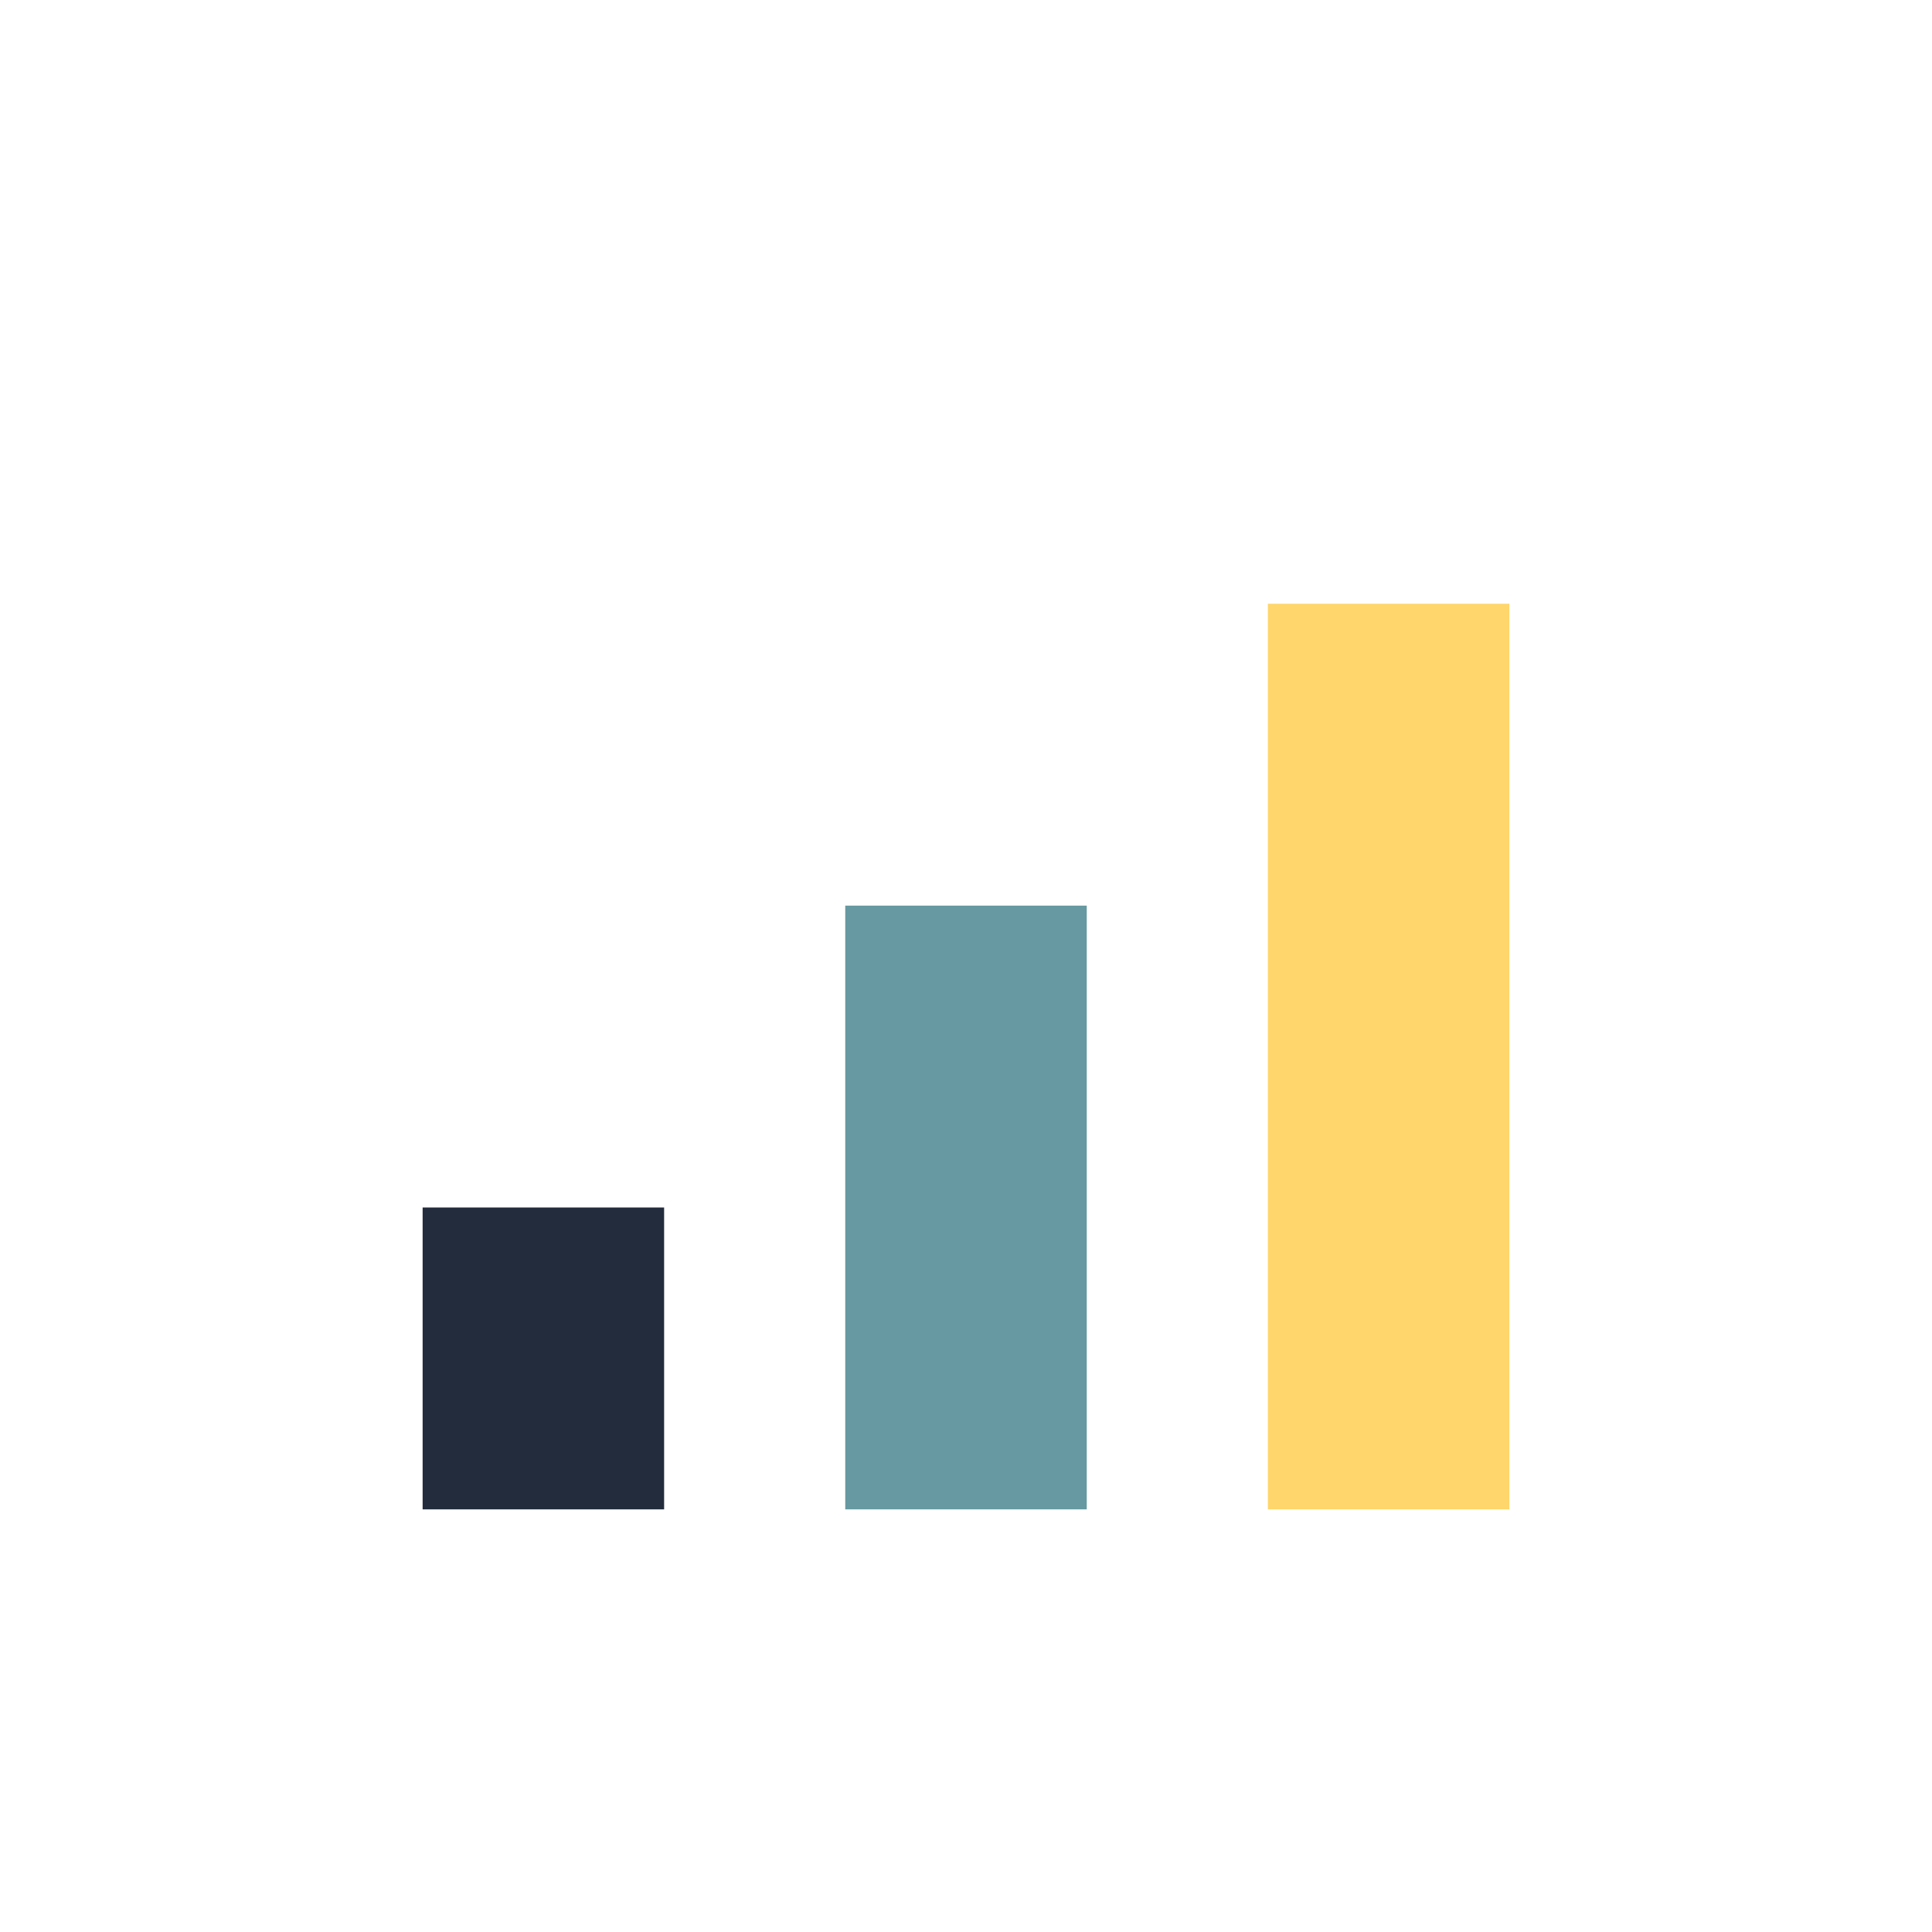
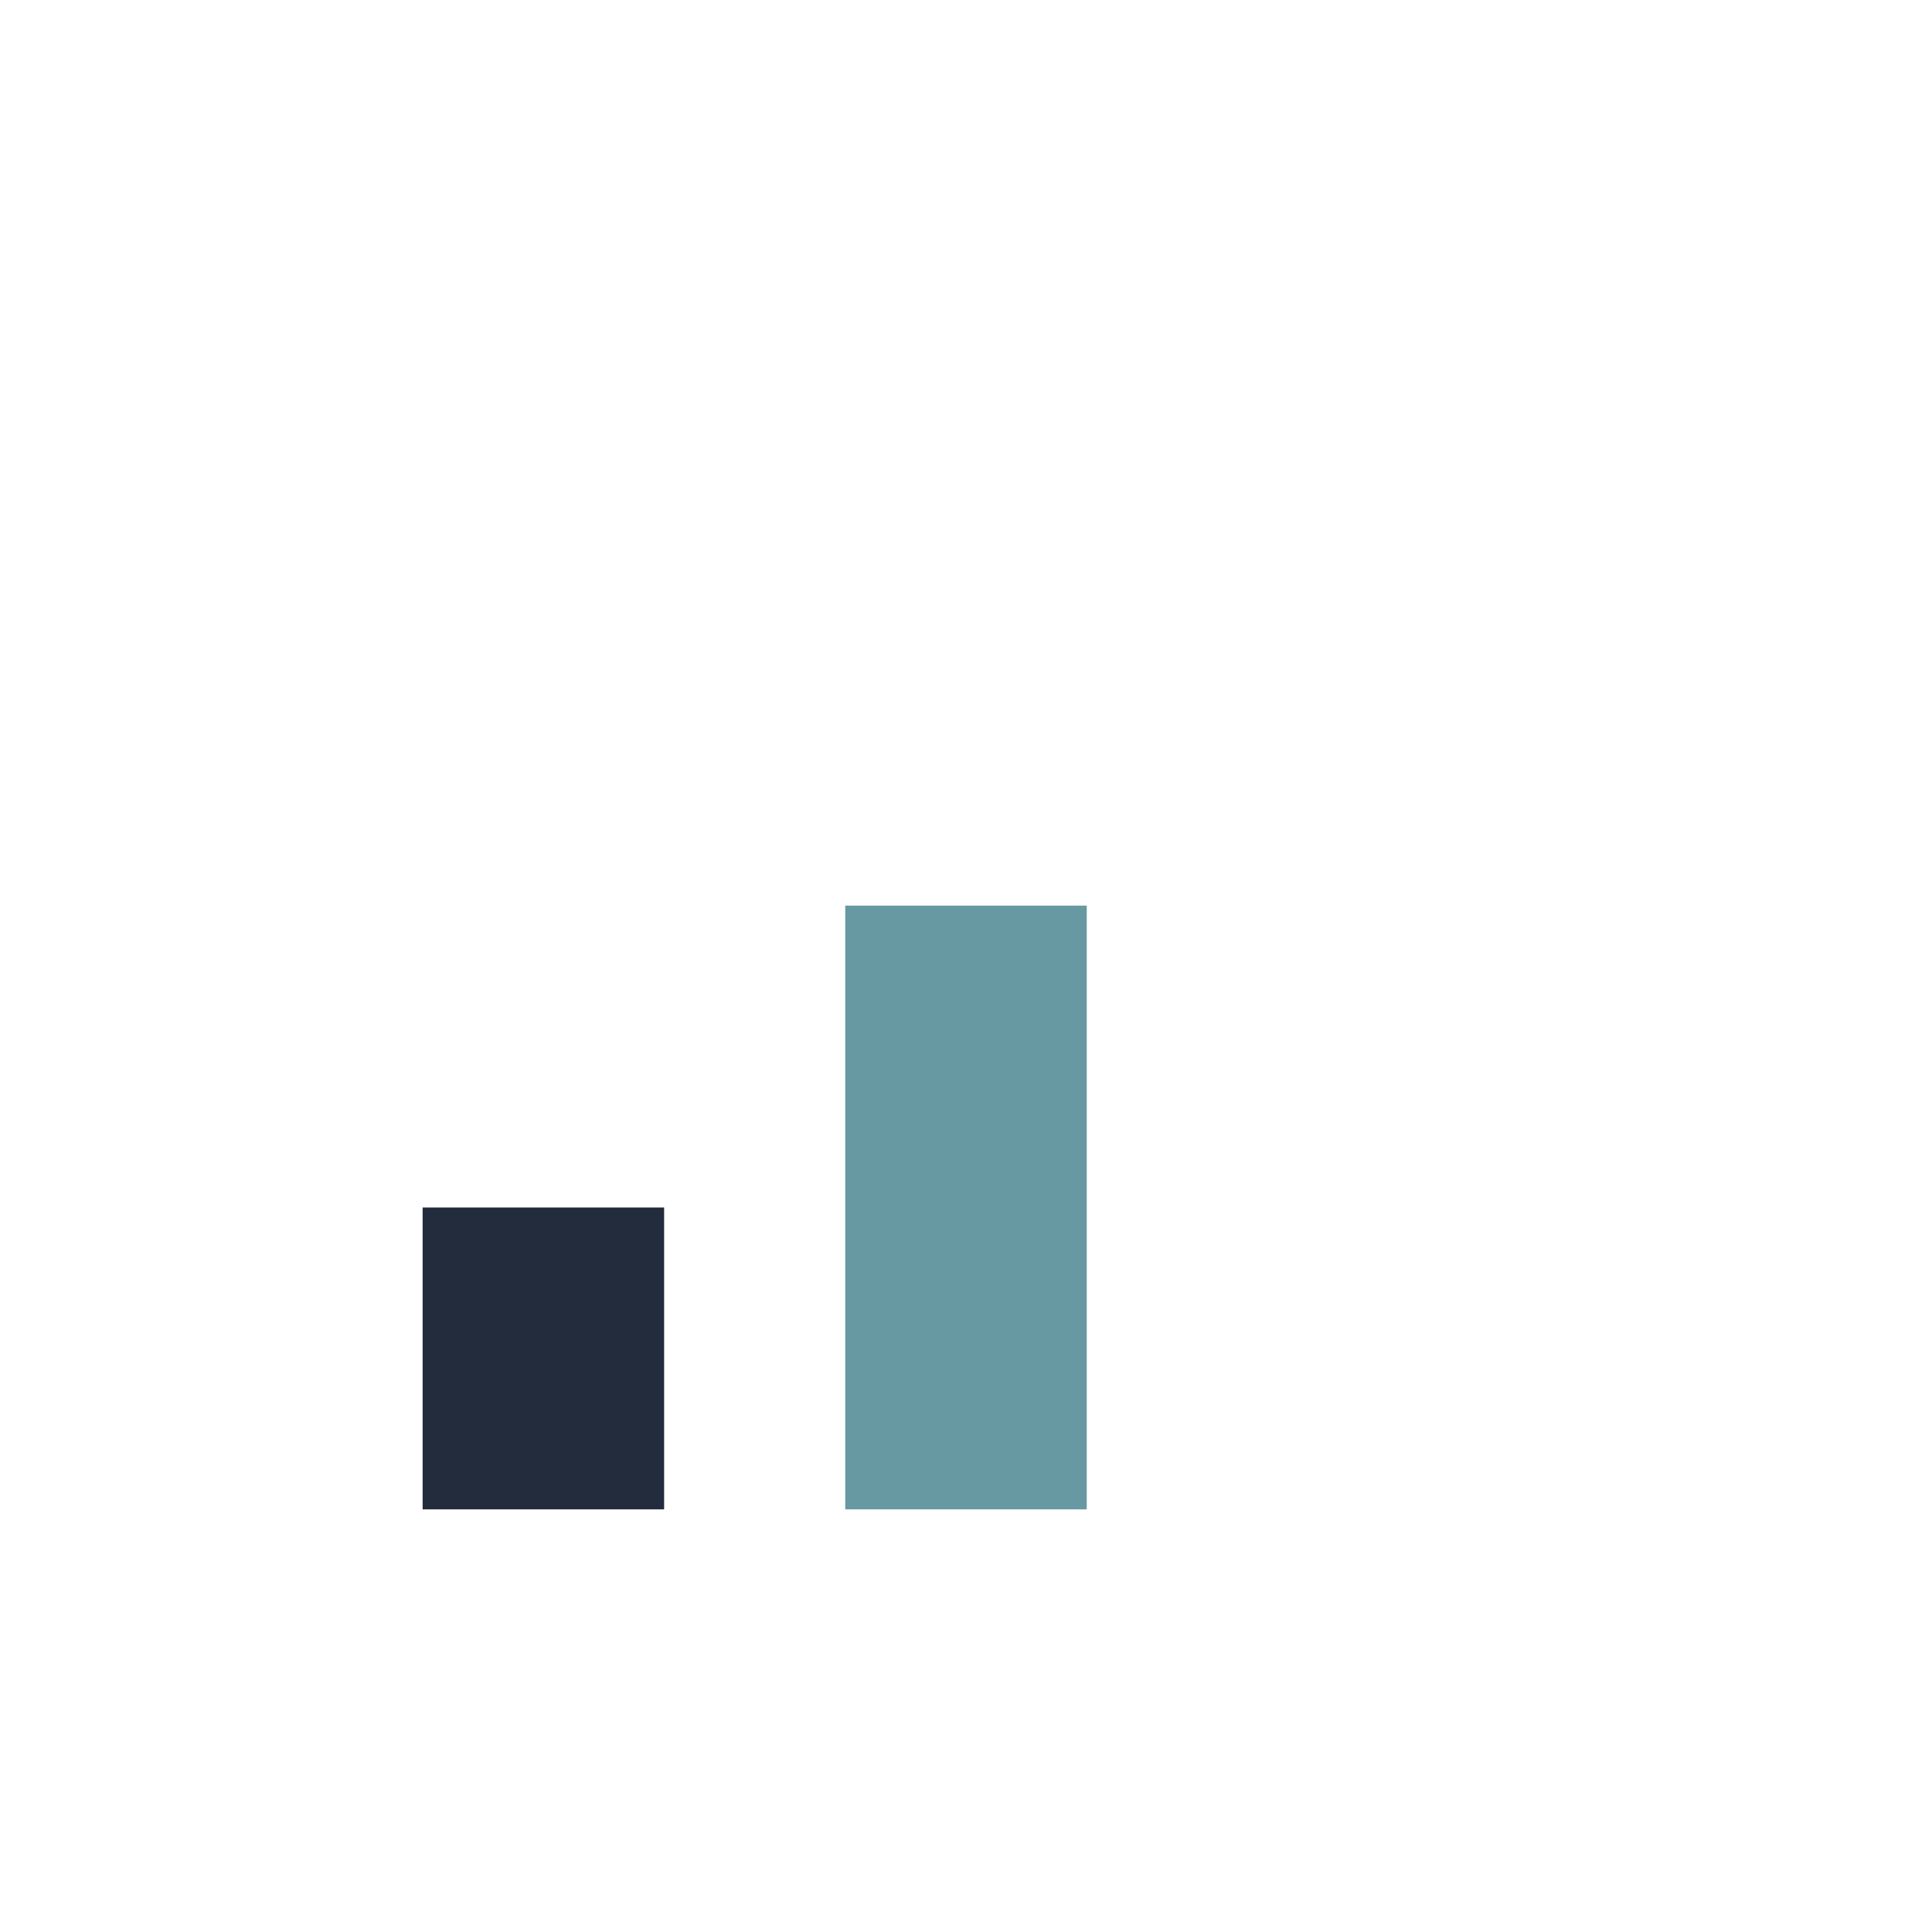
<svg xmlns="http://www.w3.org/2000/svg" width="32" height="32" viewBox="0 0 32 32">
  <rect x="7" y="20" width="4" height="5" fill="#222C3C" />
  <rect x="14" y="15" width="4" height="10" fill="#6699A1" />
-   <rect x="21" y="10" width="4" height="15" fill="#FFD66B" />
</svg>